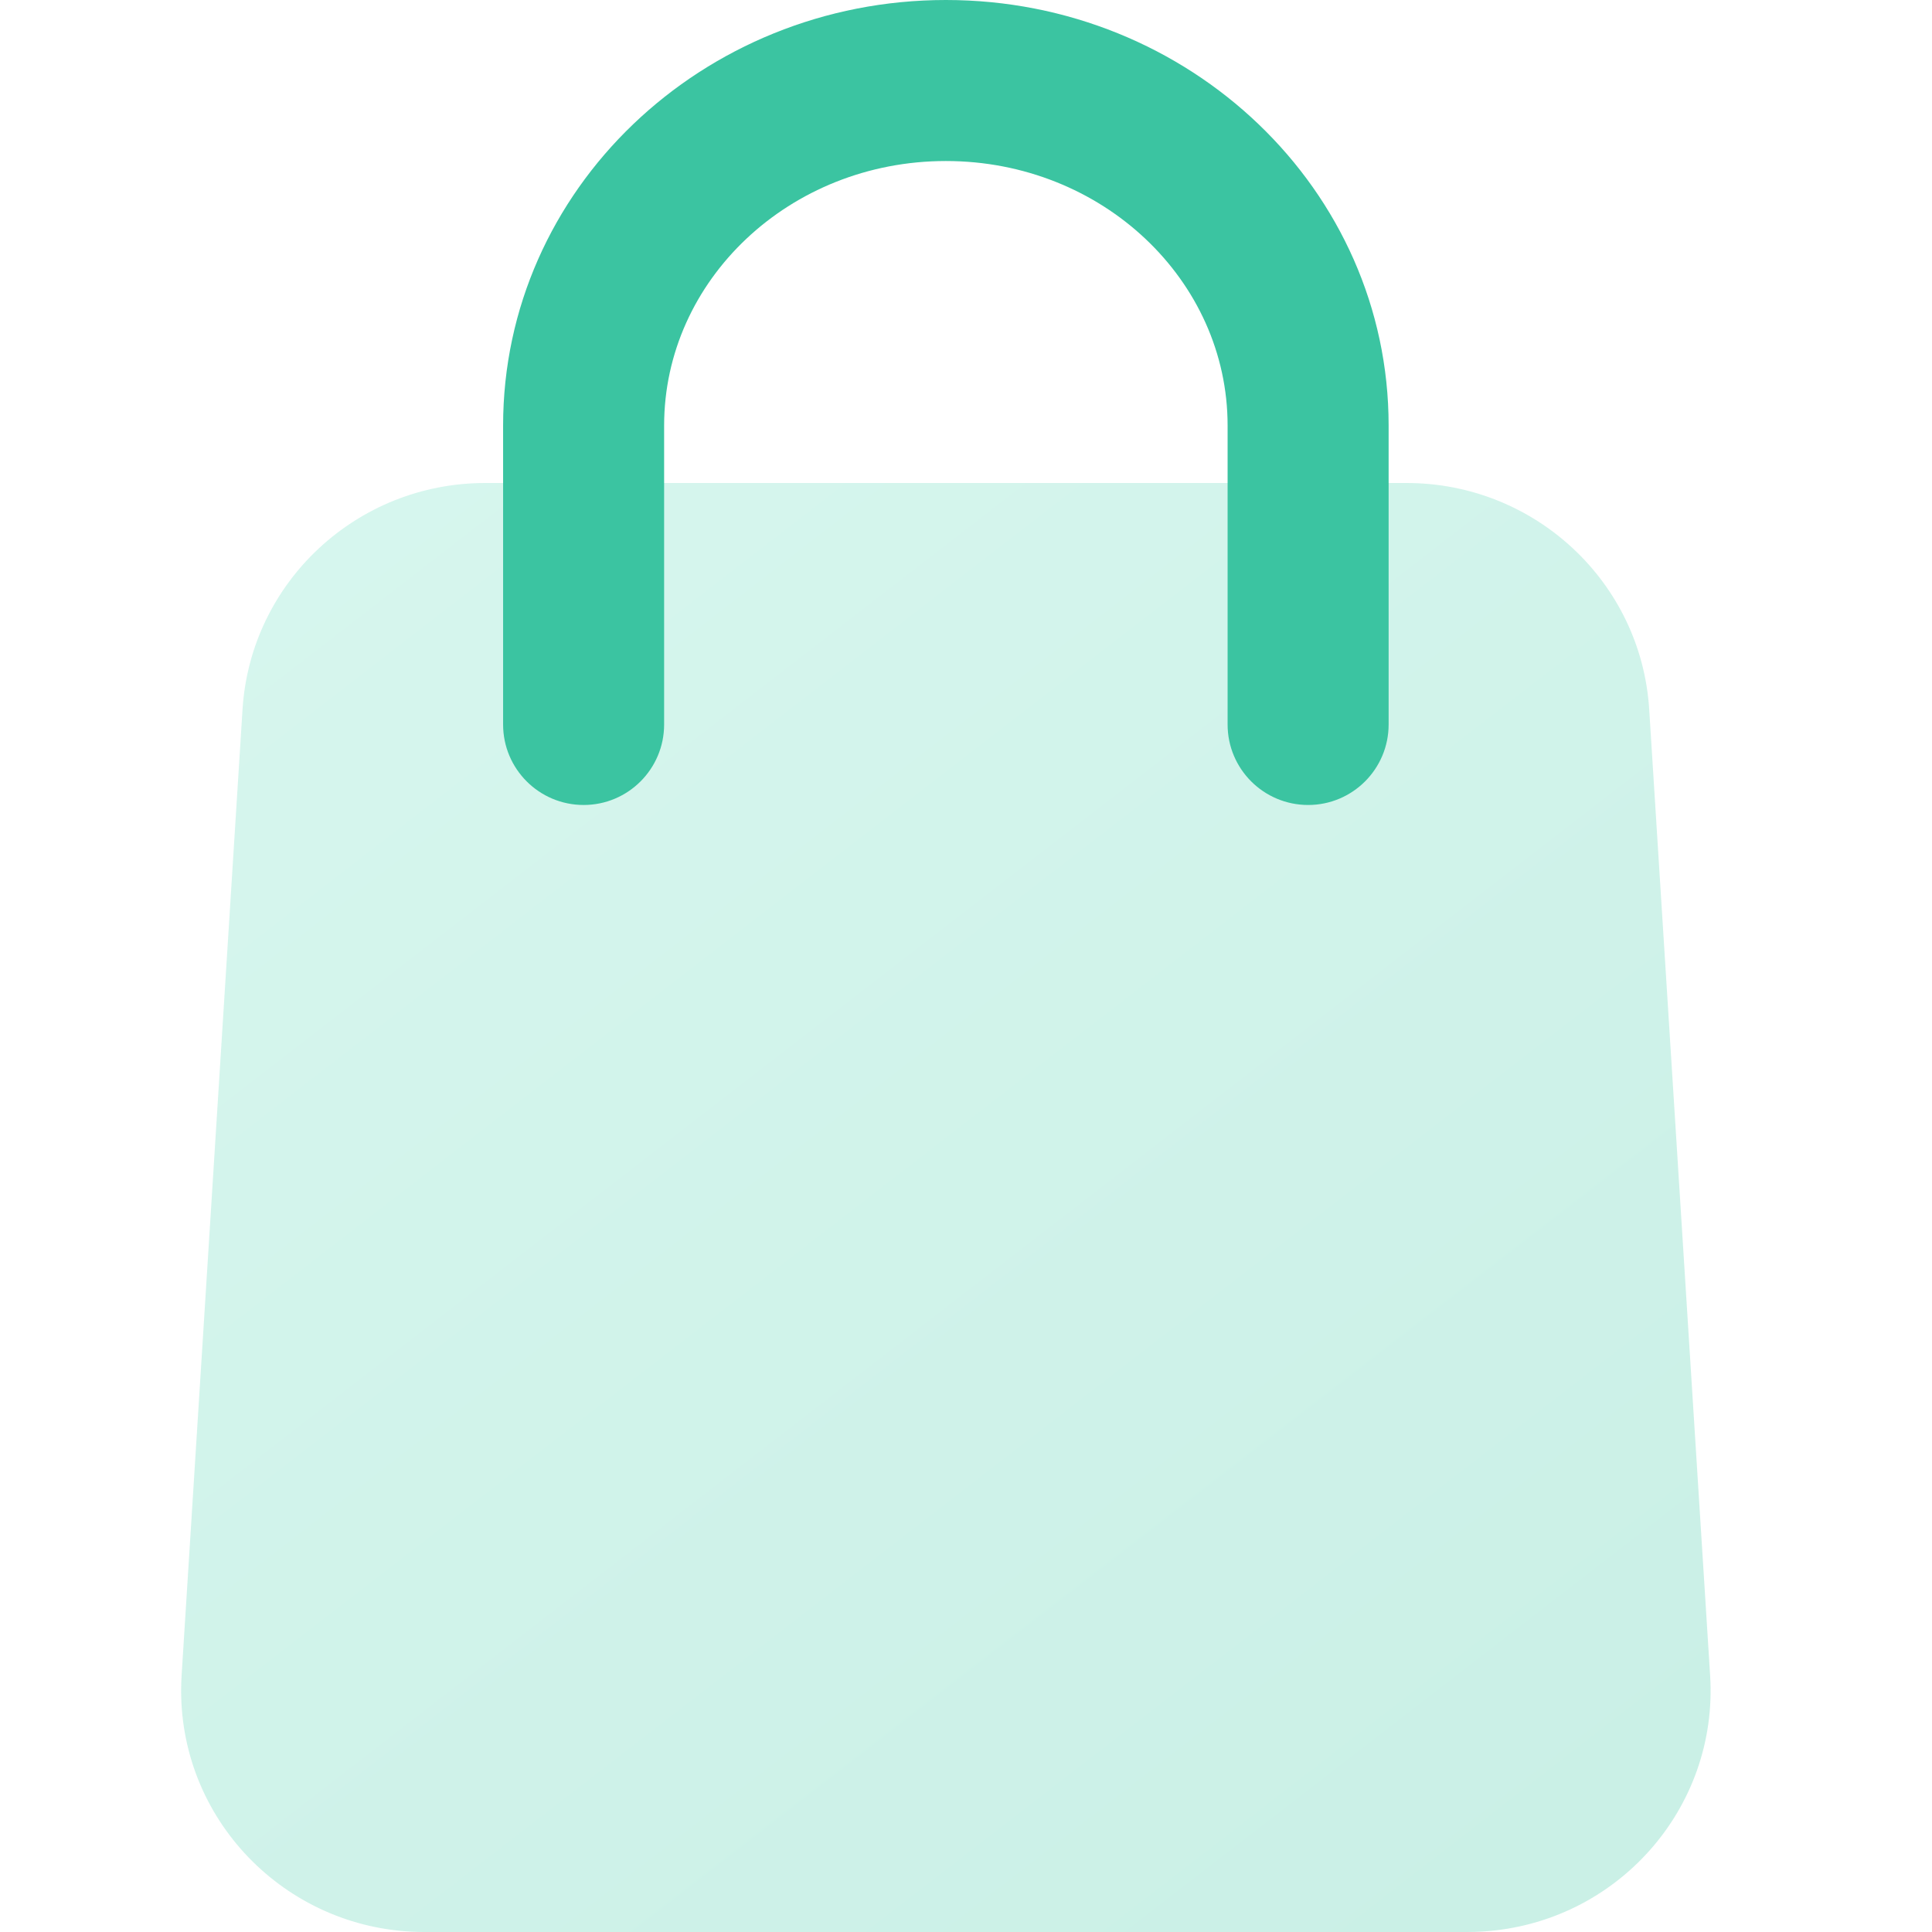
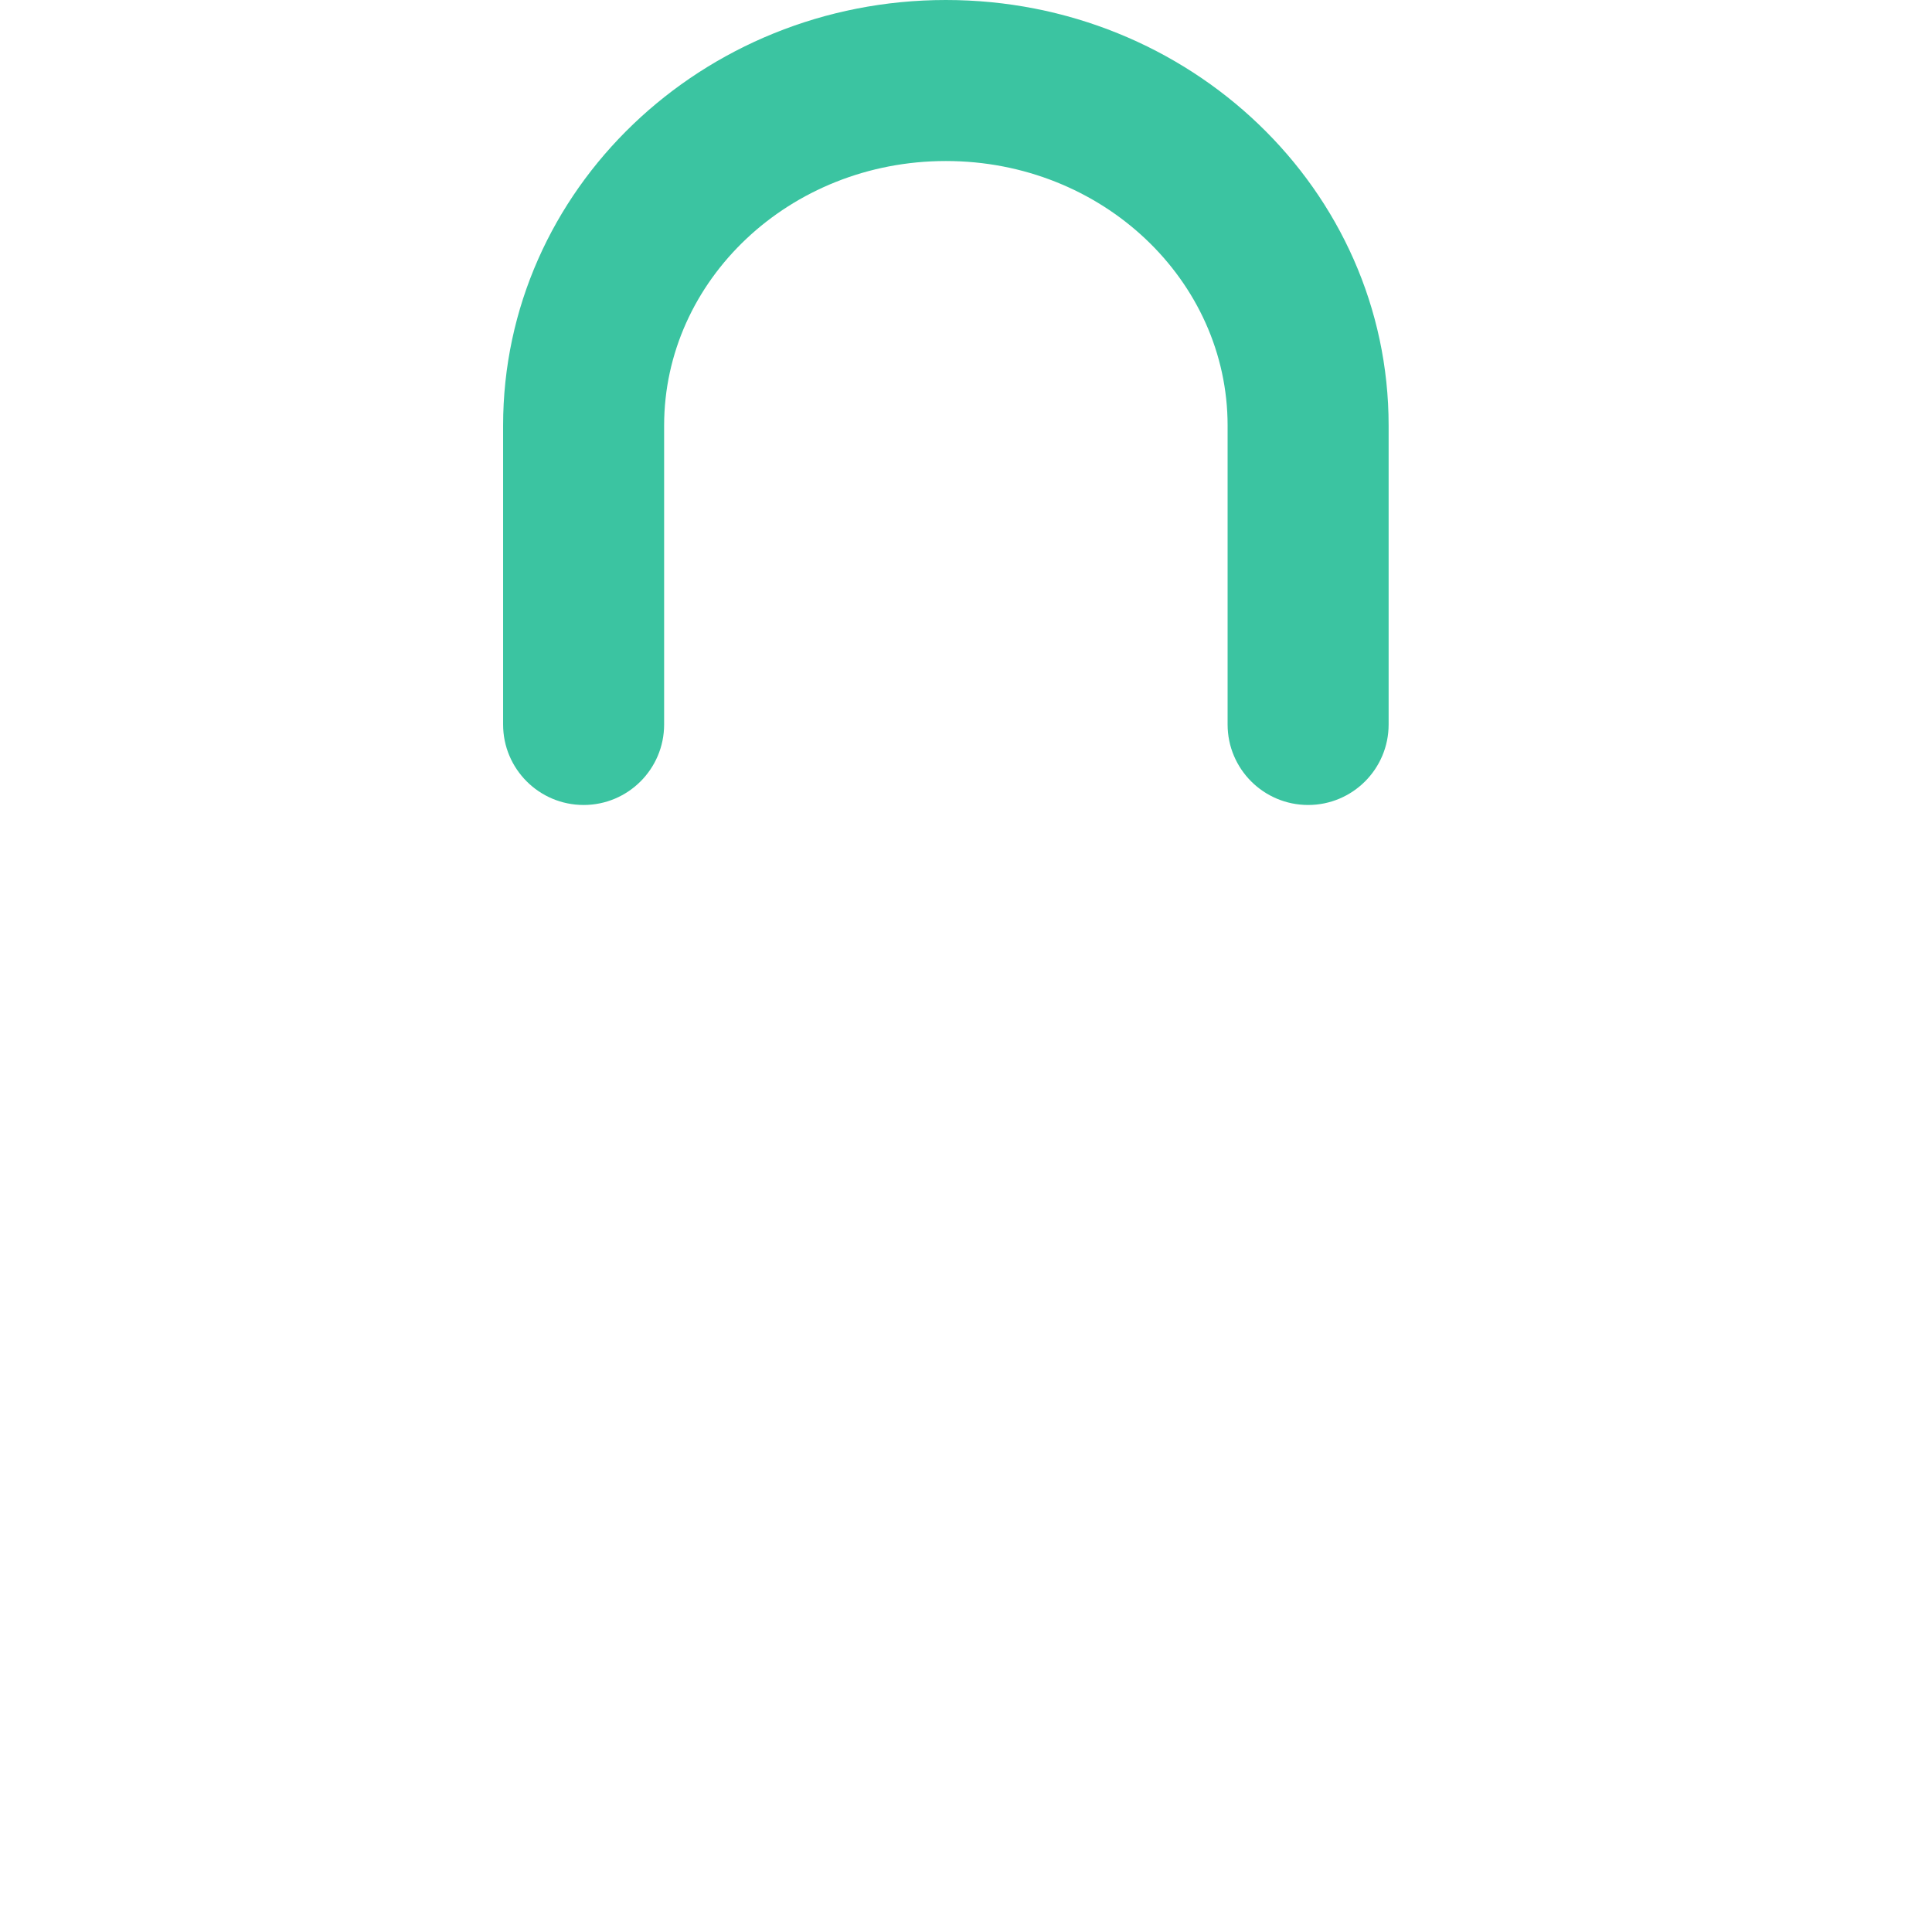
<svg xmlns="http://www.w3.org/2000/svg" width="32" height="32" viewBox="0 0 32 32">
  <defs>
    <linearGradient id="icon-cart-a" x1="-9.385%" x2="130.144%" y1="-29.027%" y2="141.127%">
      <stop offset="0%" stop-color="#86E8CF" />
      <stop offset="100%" stop-color="#3BC4A1" />
    </linearGradient>
  </defs>
  <g fill="none" fill-rule="evenodd">
-     <path fill="url(#icon-cart-a)" d="M8.037,8 L23.296,8 C25.423,8 27.183,9.642 27.316,11.75 L28.325,27.75 C28.464,29.955 26.777,31.854 24.557,31.992 C24.473,31.997 24.389,32 24.305,32 L7.028,32 C4.803,32 3,30.209 3,28 C3,27.917 3.003,27.833 3.008,27.75 L4.017,11.75 C4.15,9.642 5.91,8 8.037,8 Z" opacity=".3" />
    <path fill="#3BC4A1" fill-rule="nonzero" d="M23,12 C23,12.736 22.403,13.333 21.667,13.333 C20.93,13.333 20.333,12.736 20.333,12 L20.333,7.048 C20.333,4.643 18.258,2.667 15.667,2.667 C13.075,2.667 11,4.643 11,7.048 L11,12 C11,12.736 10.403,13.333 9.667,13.333 C8.93,13.333 8.333,12.736 8.333,12 L8.333,7.048 C8.333,3.14 11.631,0 15.667,0 C19.703,0 23,3.14 23,7.048 L23,12 Z" />
  </g>
</svg>